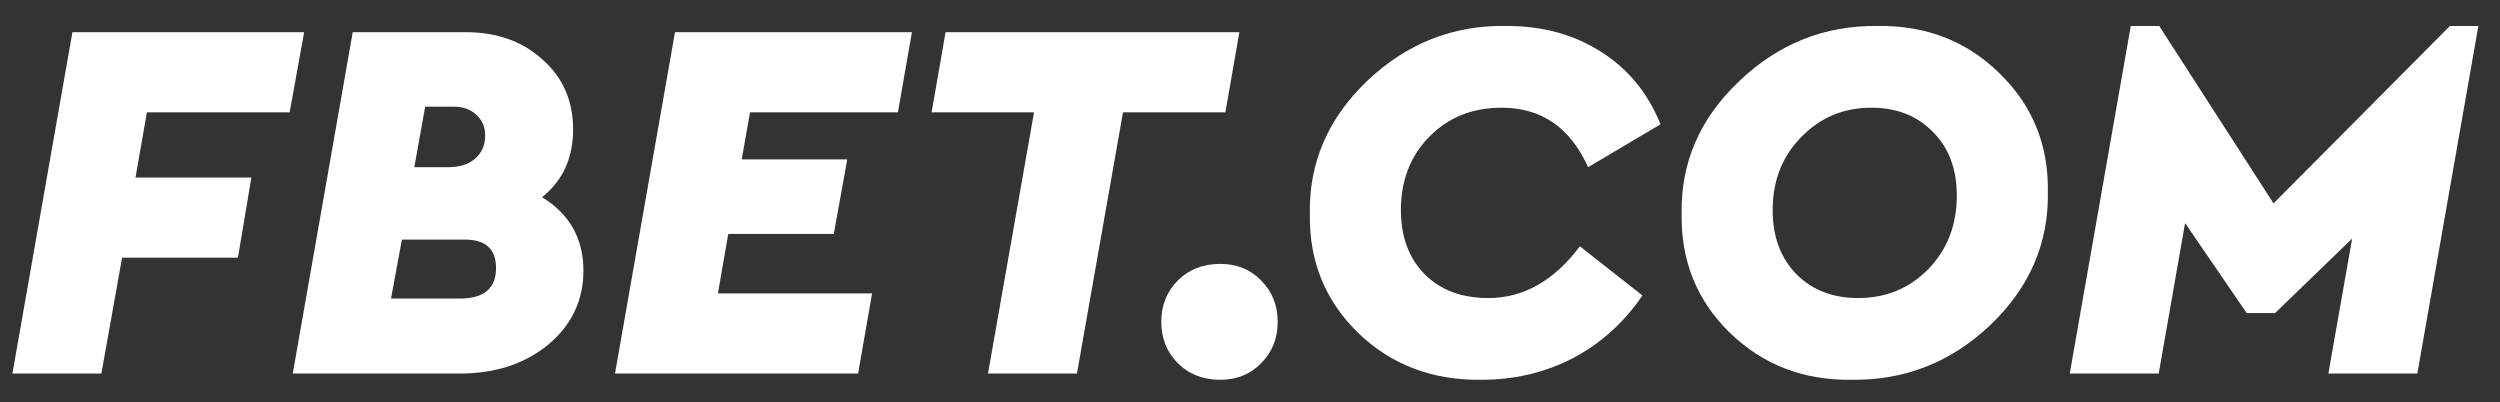
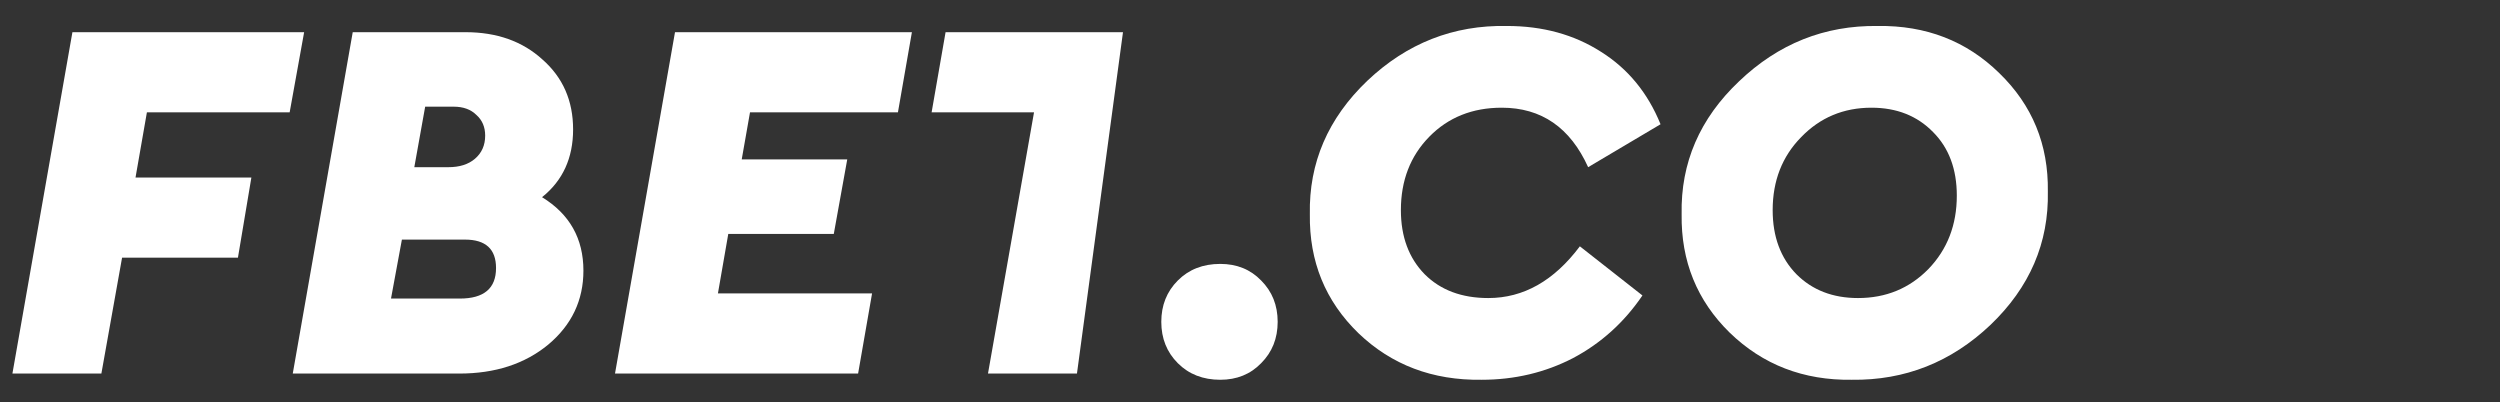
<svg xmlns="http://www.w3.org/2000/svg" width="87" height="14" viewBox="0 0 87 14" fill="none">
  <rect x="0" y="0" width="87" height="14" fill="#333333" stroke="none" />
  <path d="M0.432 13L2.52 1.12H10.584L10.08 3.91H5.112L4.716 6.178H8.748L8.28 8.968H4.248L3.528 13H0.432Z" fill="white" />
  <path d="M20.303 9.418C20.303 10.45 19.895 11.308 19.079 11.992C18.264 12.664 17.232 13 15.983 13H10.188L12.275 1.12H16.2C17.291 1.12 18.186 1.438 18.881 2.074C19.59 2.698 19.944 3.508 19.944 4.504C19.944 5.5 19.584 6.286 18.863 6.862C19.823 7.45 20.303 8.302 20.303 9.418ZM15.786 3.712H14.796L14.418 5.818H15.605C15.989 5.818 16.296 5.722 16.523 5.53C16.764 5.326 16.884 5.056 16.884 4.72C16.884 4.42 16.782 4.18 16.578 4C16.386 3.808 16.122 3.712 15.786 3.712ZM17.262 9.328C17.262 8.668 16.901 8.338 16.181 8.338H13.986L13.607 10.39H16.002C16.841 10.39 17.262 10.036 17.262 9.328Z" fill="white" />
  <path d="M21.402 13L23.49 1.12H31.734L31.248 3.91H26.1L25.812 5.548H29.484L29.016 8.14H25.344L24.984 10.21H30.348L29.862 13H21.402Z" fill="white" />
-   <path d="M34.382 13L35.984 3.91H32.42L32.906 1.12H43.13L42.644 3.91H39.08L37.478 13H34.382Z" fill="white" />
+   <path d="M34.382 13L35.984 3.91H32.42L32.906 1.12H43.13H39.08L37.478 13H34.382Z" fill="white" />
  <path d="M40.989 12.64C40.605 12.256 40.413 11.776 40.413 11.2C40.413 10.624 40.605 10.144 40.989 9.76C41.373 9.376 41.865 9.184 42.465 9.184C43.041 9.184 43.515 9.376 43.887 9.76C44.271 10.144 44.463 10.624 44.463 11.2C44.463 11.776 44.271 12.256 43.887 12.64C43.515 13.024 43.041 13.216 42.465 13.216C41.865 13.216 41.373 13.024 40.989 12.64Z" fill="white" />
  <path d="M45.583 7.456C45.547 5.668 46.213 4.12 47.581 2.812C48.961 1.504 50.581 0.868 52.441 0.904C53.689 0.904 54.781 1.204 55.717 1.804C56.653 2.392 57.343 3.232 57.787 4.324L55.267 5.818C54.643 4.438 53.641 3.748 52.261 3.748C51.241 3.748 50.401 4.084 49.741 4.756C49.081 5.428 48.751 6.28 48.751 7.312C48.751 8.236 49.027 8.98 49.579 9.544C50.131 10.096 50.869 10.372 51.793 10.372C53.017 10.372 54.079 9.772 54.979 8.572L57.157 10.282C56.521 11.218 55.717 11.944 54.745 12.46C53.773 12.964 52.711 13.216 51.559 13.216C49.855 13.24 48.427 12.7 47.275 11.596C46.123 10.48 45.559 9.1 45.583 7.456Z" fill="white" />
  <path d="M58.521 7.456C58.485 5.668 59.151 4.126 60.519 2.83C61.887 1.522 63.495 0.88 65.343 0.904C67.023 0.88 68.433 1.426 69.573 2.542C70.725 3.658 71.289 5.032 71.265 6.664C71.301 8.452 70.635 10 69.267 11.308C67.899 12.604 66.291 13.24 64.443 13.216C62.763 13.24 61.347 12.694 60.195 11.578C59.055 10.462 58.497 9.088 58.521 7.456ZM68.097 6.808C68.097 5.884 67.821 5.146 67.269 4.594C66.717 4.03 66.003 3.748 65.127 3.748C64.155 3.748 63.339 4.09 62.679 4.774C62.019 5.446 61.689 6.292 61.689 7.312C61.689 8.236 61.965 8.98 62.517 9.544C63.069 10.096 63.783 10.372 64.659 10.372C65.631 10.372 66.447 10.036 67.107 9.364C67.767 8.68 68.097 7.828 68.097 6.808Z" fill="white" />
-   <path d="M85.257 0.904H86.247L84.123 13H81.027L81.855 8.302L79.173 10.894H78.183L76.041 7.762L75.123 13H72.027L74.151 0.904H75.141L79.119 7.078L85.257 0.904Z" fill="white" />
</svg>